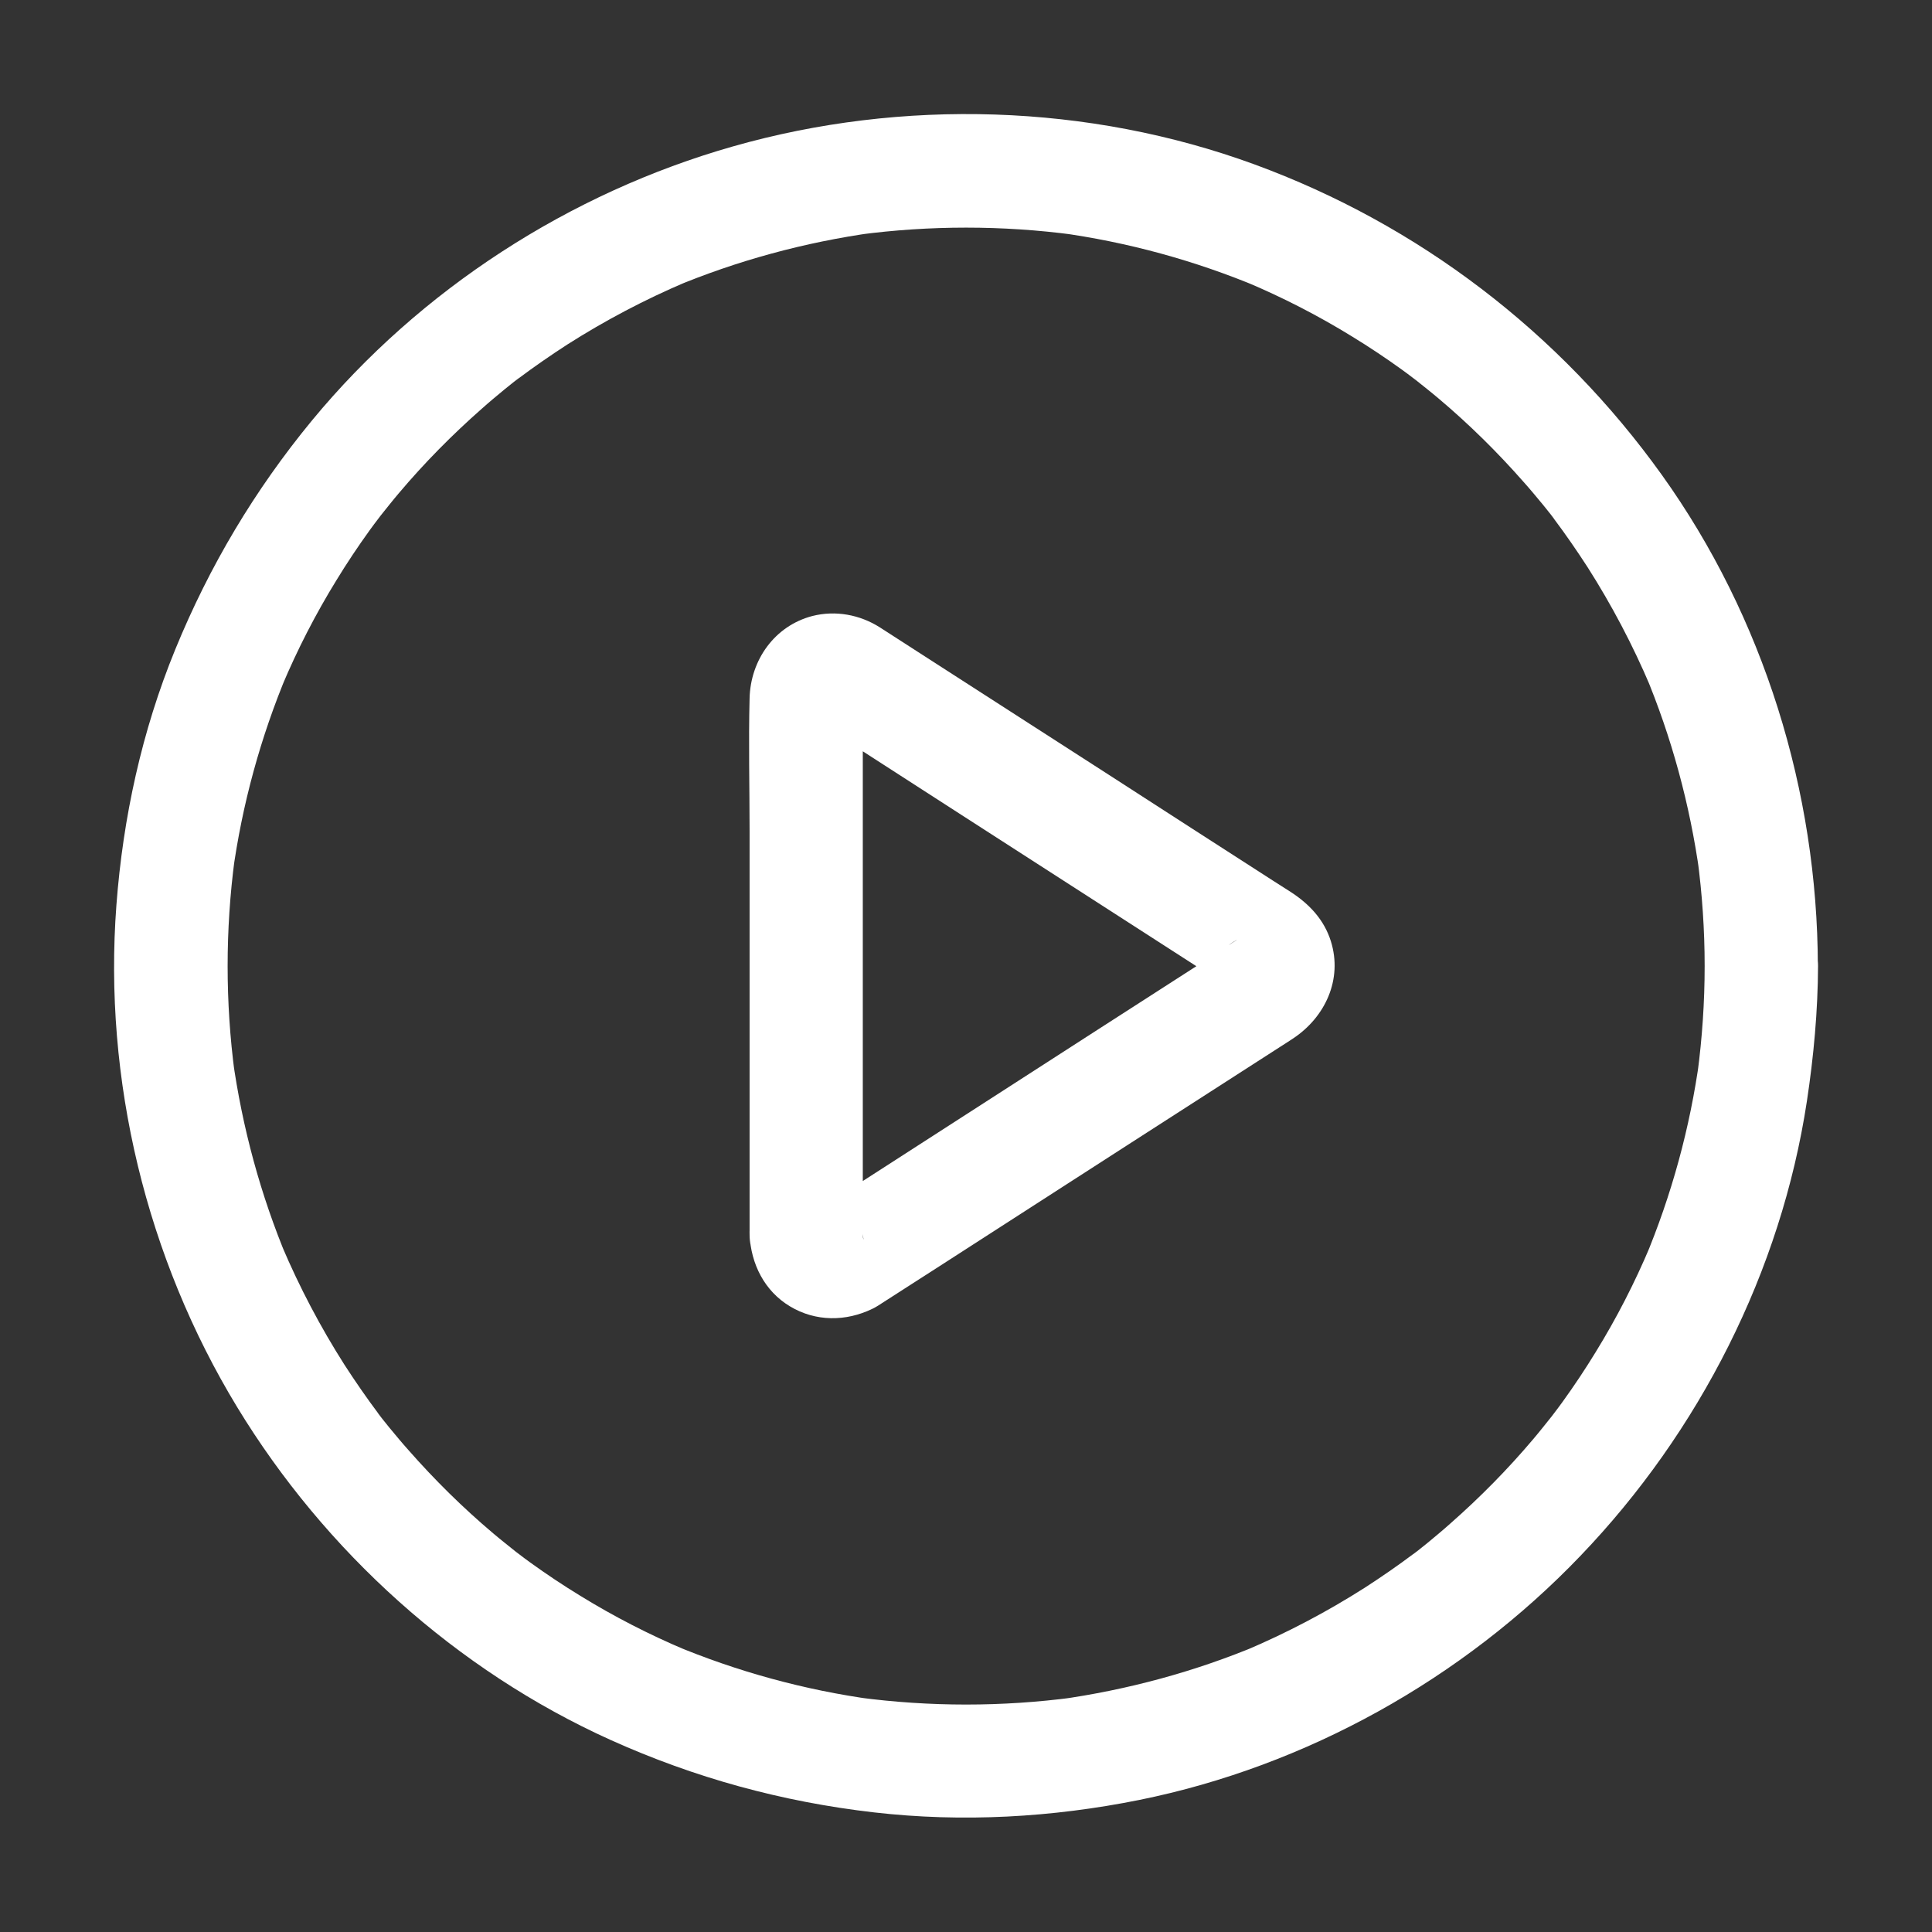
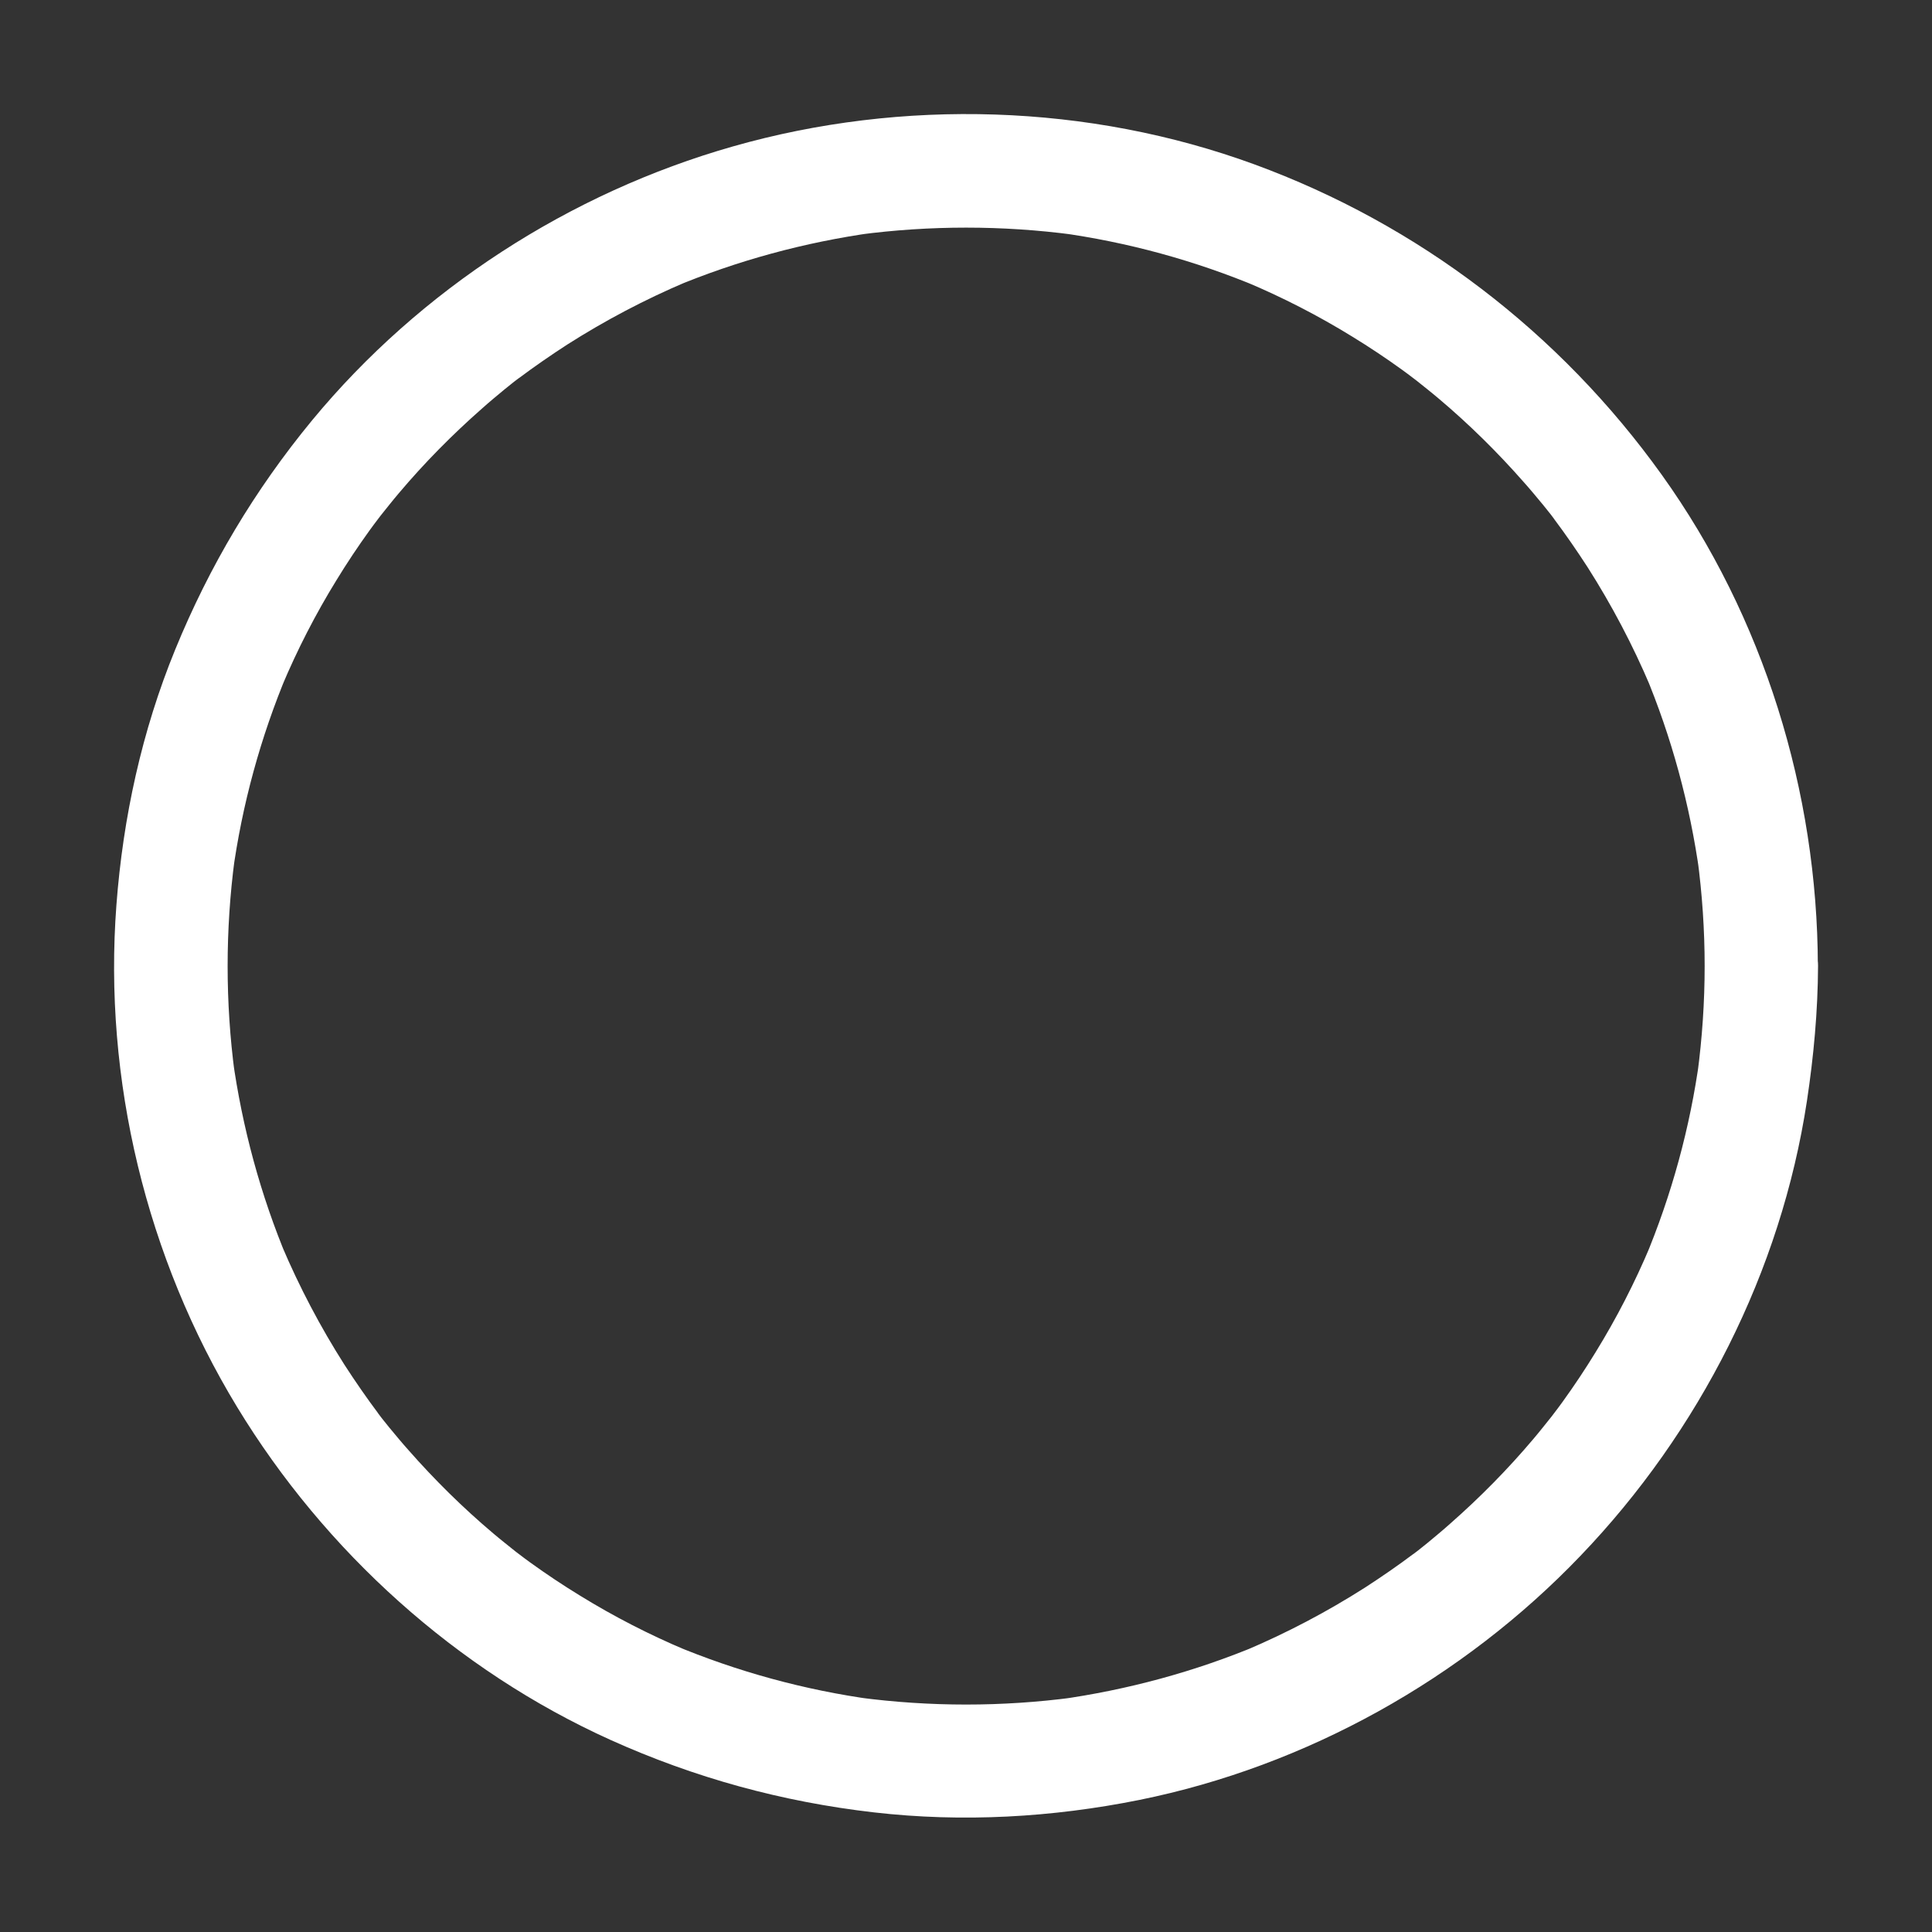
<svg xmlns="http://www.w3.org/2000/svg" version="1.1" width="512" height="512" x="0" y="0" viewBox="0 0 1024 1024" style="enable-background:new 0 0 512 512" xml:space="preserve" class="">
  <rect x="0" y="0" width="1024" height="1024" fill="#333333" stroke="none" />
  <g>
-     <path d="M457.3 654.4V378.5c0-3.8-.3-7.7.2-11.5-.4 2.7-.7 5.3-1.1 8 .3-1.2.6-2.3 1.1-3.5l-3 7.2c2.8-5.6-3.1 3.3-1.7 1.8 1.5-1.5-7.4 4.5-1.8 1.8l-7.2 3c1.5-.6 2.9-1 4.4-1.2-2.7.4-5.3.7-8 1.1 1.2-.1 2.3-.1 3.5.1-2.7-.4-5.3-.7-8-1.1 1.2.2 2.3.5 3.5 1l-7.2-3c8.5 4 16.3 10.3 24.2 15.3 17.8 11.5 35.7 23 53.5 34.5 40.2 25.9 80.4 51.8 120.5 77.6 6.4 4.1 12.8 8.2 19.1 12.3 1.6 1 3.2 2.1 4.8 3.1.3.2.7.5 1.1.7.1 0 .1.1.2.1l-4-3.1c2.1 2.2 1.3 1.1-2.3-3.3.4.7.8 1.4 1.1 2.1l-3-7.2c.4 1.1.7 2.2 1 3.4-.4-2.7-.7-5.3-1.1-8 .2 1.6.2 3.1 0 4.6.4-2.7.7-5.3 1.1-8-.2 1.2-.5 2.2-1 3.4l3-7.2c-1.3 2.8-3.4 3.8 2.1-2.1-1.8 2-2.4.8 3.2-2.2 0 0-.1 0-.1.1-.3.2-.5.4-.8.5-1.3.8-2.6 1.6-3.8 2.5-5.2 3.4-10.4 6.7-15.6 10.1-17.6 11.3-35.1 22.6-52.7 33.9-40.4 26-80.8 52.1-121.2 78.1-6.6 4.3-13.3 8.6-19.9 12.8-3 1.9-6 4.1-9.2 5.7l7.2-3c-1.2.4-2.3.7-3.5 1 2.7-.4 5.3-.7 8-1.1-1.2.1-2.3.1-3.5.1 2.7.4 5.3.7 8 1.1-1.6-.2-3-.6-4.4-1.2l7.2 3c-5.5-2.7 3.3 3.3 1.8 1.8-1.4-1.4 4.5 7.4 1.7 1.8l3 7.2c-.5-1.2-.8-2.2-1.1-3.5.4 2.7.7 5.3 1.1 8-.3-.9-.4-1.8-.4-2.7-.7-15.7-13.3-30.7-30-30-15.7.7-30.7 13.2-30 30 .7 15.5 7.9 29.9 21.4 38 13.6 8.2 29.7 8.1 43.7 1.3 2.1-1 4-2.3 6-3.6l28.5-18.3c33.4-21.5 66.7-43 100.1-64.5l81.6-52.5c2.3-1.5 4.6-2.9 6.8-4.4 17-11.3 26.3-31.3 20-51.5-3.6-11.5-11.5-19.8-21.4-26.2-3.1-2-6.2-4-9.4-6-28.9-18.6-57.8-37.2-86.7-55.9-32.5-20.9-64.9-41.8-97.4-62.7-8.1-5.2-16.1-10.4-24.2-15.6-10.6-6.7-23.4-9.1-35.7-6-20 5.2-32.8 23.3-33.3 43.6-.6 23.5 0 47 0 70.5v213.9c0 15.7 13.8 30.7 30 30 16.3-.8 30-13.2 30-30.1z" fill="#ffffff" opacity="1" data-original="#000000" class="" />
    <path d="M903.5 512c0 19.1-1.3 38.1-3.8 57 .4-2.7.7-5.3 1.1-8-5 36.6-14.8 72.4-29.1 106.5l3-7.2c-8.2 19.5-17.9 38.4-29 56.4-5.5 9-11.3 17.7-17.5 26.3-1.5 2.1-3.1 4.2-4.7 6.3-.8 1.1-1.6 2.1-2.4 3.1-3.2 4.3 4.8-6.1 1.5-1.9-3.3 4.1-6.5 8.2-9.9 12.2-13.5 16-28.3 31-44 44.8-3.9 3.5-7.9 6.8-12 10.2-1.7 1.4-3.4 2.7-5.1 4.1s-6 4.5 1.9-1.5c-1.4 1.1-2.8 2.1-4.2 3.2-8.4 6.3-17.1 12.3-25.9 18-20.1 12.8-41.2 23.9-63.1 33.2l7.2-3c-34.1 14.3-69.9 24-106.5 29.1 2.7-.4 5.3-.7 8-1.1-37.8 5-76.1 5-113.9 0 2.7.4 5.3.7 8 1.1-36.6-5-72.4-14.8-106.5-29.1l7.2 3c-19.5-8.2-38.4-17.9-56.4-29-9-5.5-17.7-11.3-26.3-17.5-2.1-1.5-4.2-3.1-6.3-4.7-1.1-.8-2.1-1.6-3.1-2.4-4.3-3.2 6.1 4.8 1.9 1.5-4.1-3.3-8.2-6.5-12.2-9.9-16-13.5-31-28.3-44.8-44-3.5-3.9-6.8-7.9-10.2-12-1.4-1.7-2.7-3.4-4.1-5.1s-4.5-6 1.5 1.9c-1.1-1.4-2.1-2.8-3.2-4.2-6.3-8.4-12.3-17.1-18-25.9-12.8-20.1-23.9-41.2-33.2-63.1l3 7.2c-14.3-34.1-24-69.9-29.1-106.5.4 2.7.7 5.3 1.1 8-5-37.8-5-76.1 0-113.9-.4 2.7-.7 5.3-1.1 8 5-36.6 14.8-72.4 29.1-106.5l-3 7.2c8.2-19.5 17.9-38.4 29-56.4 5.5-9 11.3-17.7 17.5-26.3 1.5-2.1 3.1-4.2 4.7-6.3.8-1.1 1.6-2.1 2.4-3.1 3.2-4.3-4.8 6.1-1.5 1.9 3.3-4.1 6.5-8.2 9.9-12.2 13.5-16 28.3-31 44-44.8 3.9-3.5 7.9-6.8 12-10.2 1.7-1.4 3.4-2.7 5.1-4.1s6-4.5-1.9 1.5c1.4-1.1 2.8-2.1 4.2-3.2 8.4-6.3 17.1-12.3 25.9-18 20.1-12.8 41.2-23.9 63.1-33.2l-7.2 3c34.1-14.3 69.9-24 106.5-29.1-2.7.4-5.3.7-8 1.1 37.8-5 76.1-5 113.9 0-2.7-.4-5.3-.7-8-1.1 36.6 5 72.4 14.8 106.5 29.1l-7.2-3c19.5 8.2 38.4 17.9 56.4 29 9 5.5 17.7 11.3 26.3 17.5 2.1 1.5 4.2 3.1 6.3 4.7 1.1.8 2.1 1.6 3.1 2.4 4.3 3.2-6.1-4.8-1.9-1.5 4.1 3.3 8.2 6.5 12.2 9.9 16 13.5 31 28.3 44.8 44 3.5 3.9 6.8 7.9 10.2 12 1.4 1.7 2.7 3.4 4.1 5.1s4.5 6-1.5-1.9c1.1 1.4 2.1 2.8 3.2 4.2 6.3 8.4 12.3 17.1 18 25.9 12.8 20.1 23.9 41.2 33.2 63.1l-3-7.2c14.3 34.1 24 69.9 29.1 106.5-.4-2.7-.7-5.3-1.1-8 2.5 18.8 3.8 37.8 3.8 56.9 0 15.7 13.8 30.7 30 30s30-13.2 30-30c-.2-92.5-28.7-184.9-82.7-260.3S751.9 119 664.8 87.1C577.1 55 478.3 52 388.5 77.6c-86.5 24.6-165.8 75.8-223.1 145.2C135 259.7 111 300 92.9 344.2c-17.7 43.2-27.7 89.1-31.2 135.5-7 92.4 15.9 187 64 266.1 46.5 76.5 116.2 139.5 197.9 176.4 44.6 20.1 90.9 32.8 139.6 38.4 46.9 5.4 94.5 2.7 140.7-6.6 88.5-17.9 171.4-64.2 233.8-129.4 63-65.7 106.3-150.8 120-241 3.6-23.8 5.8-47.7 5.9-71.7 0-15.7-13.8-30.7-30-30-16.3.8-30 13.3-30.1 30.1z" fill="#ffffff" opacity="1" data-original="#000000" class="" />
  </g>
</svg>